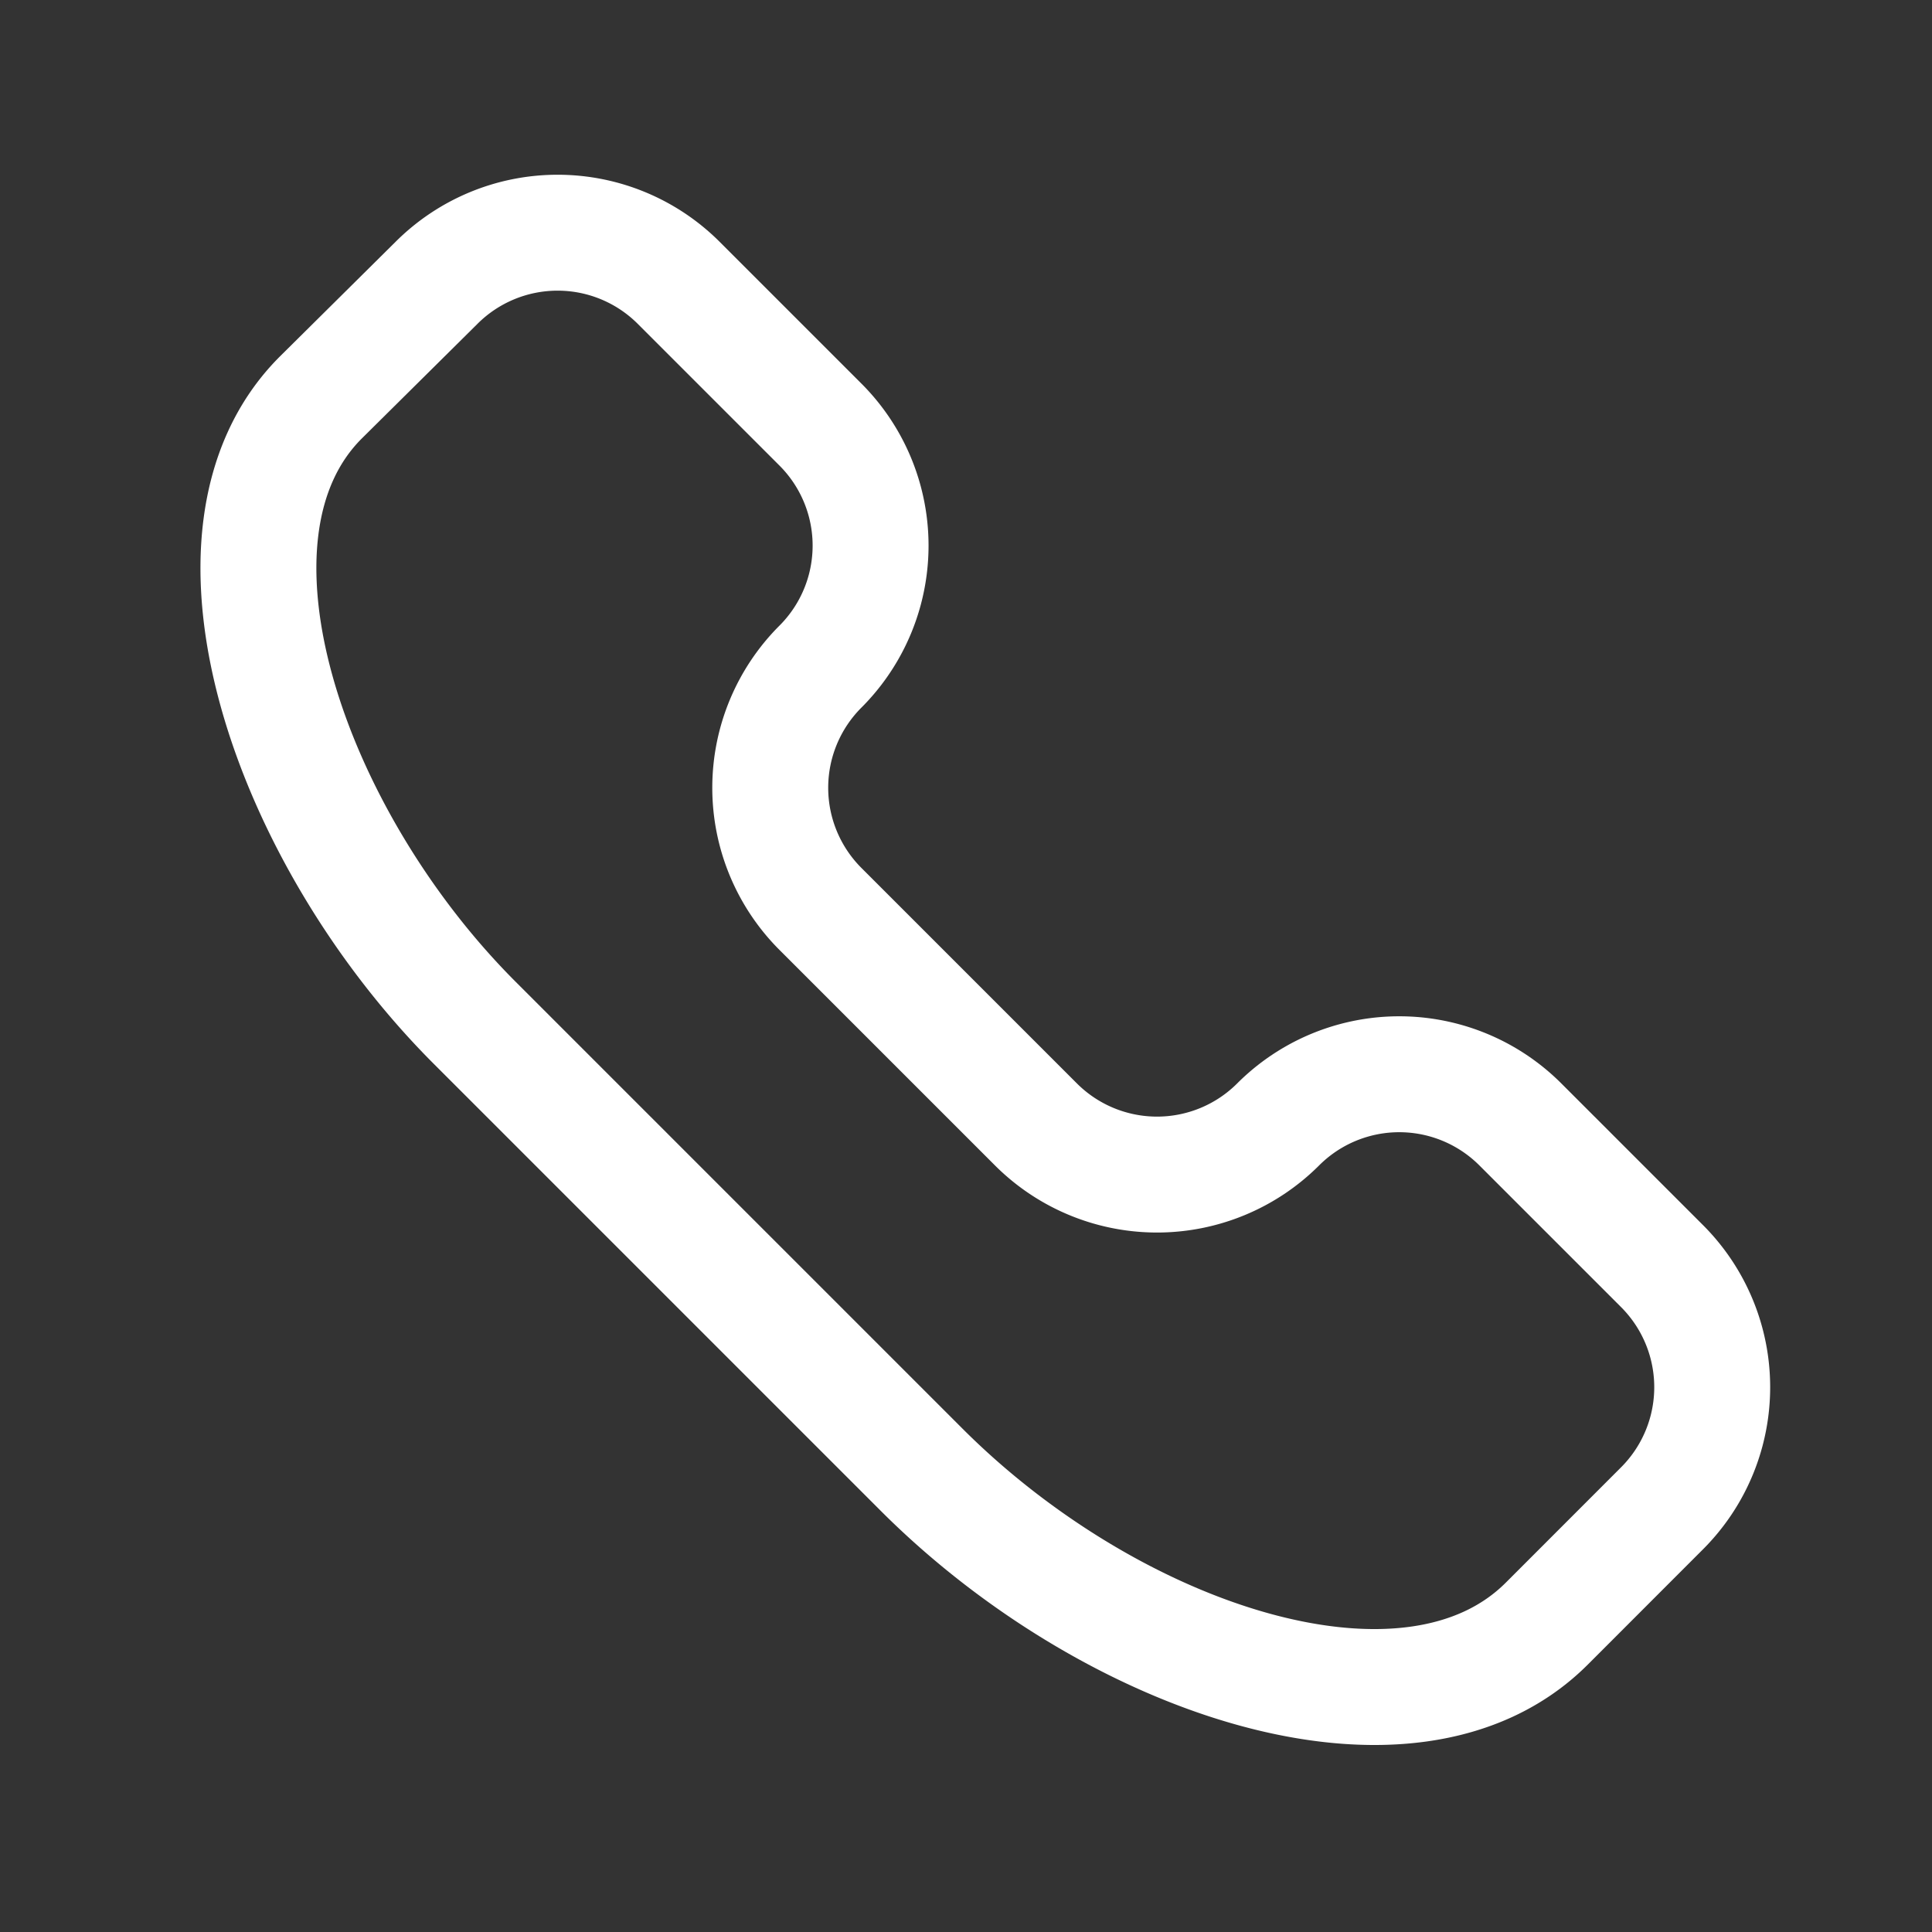
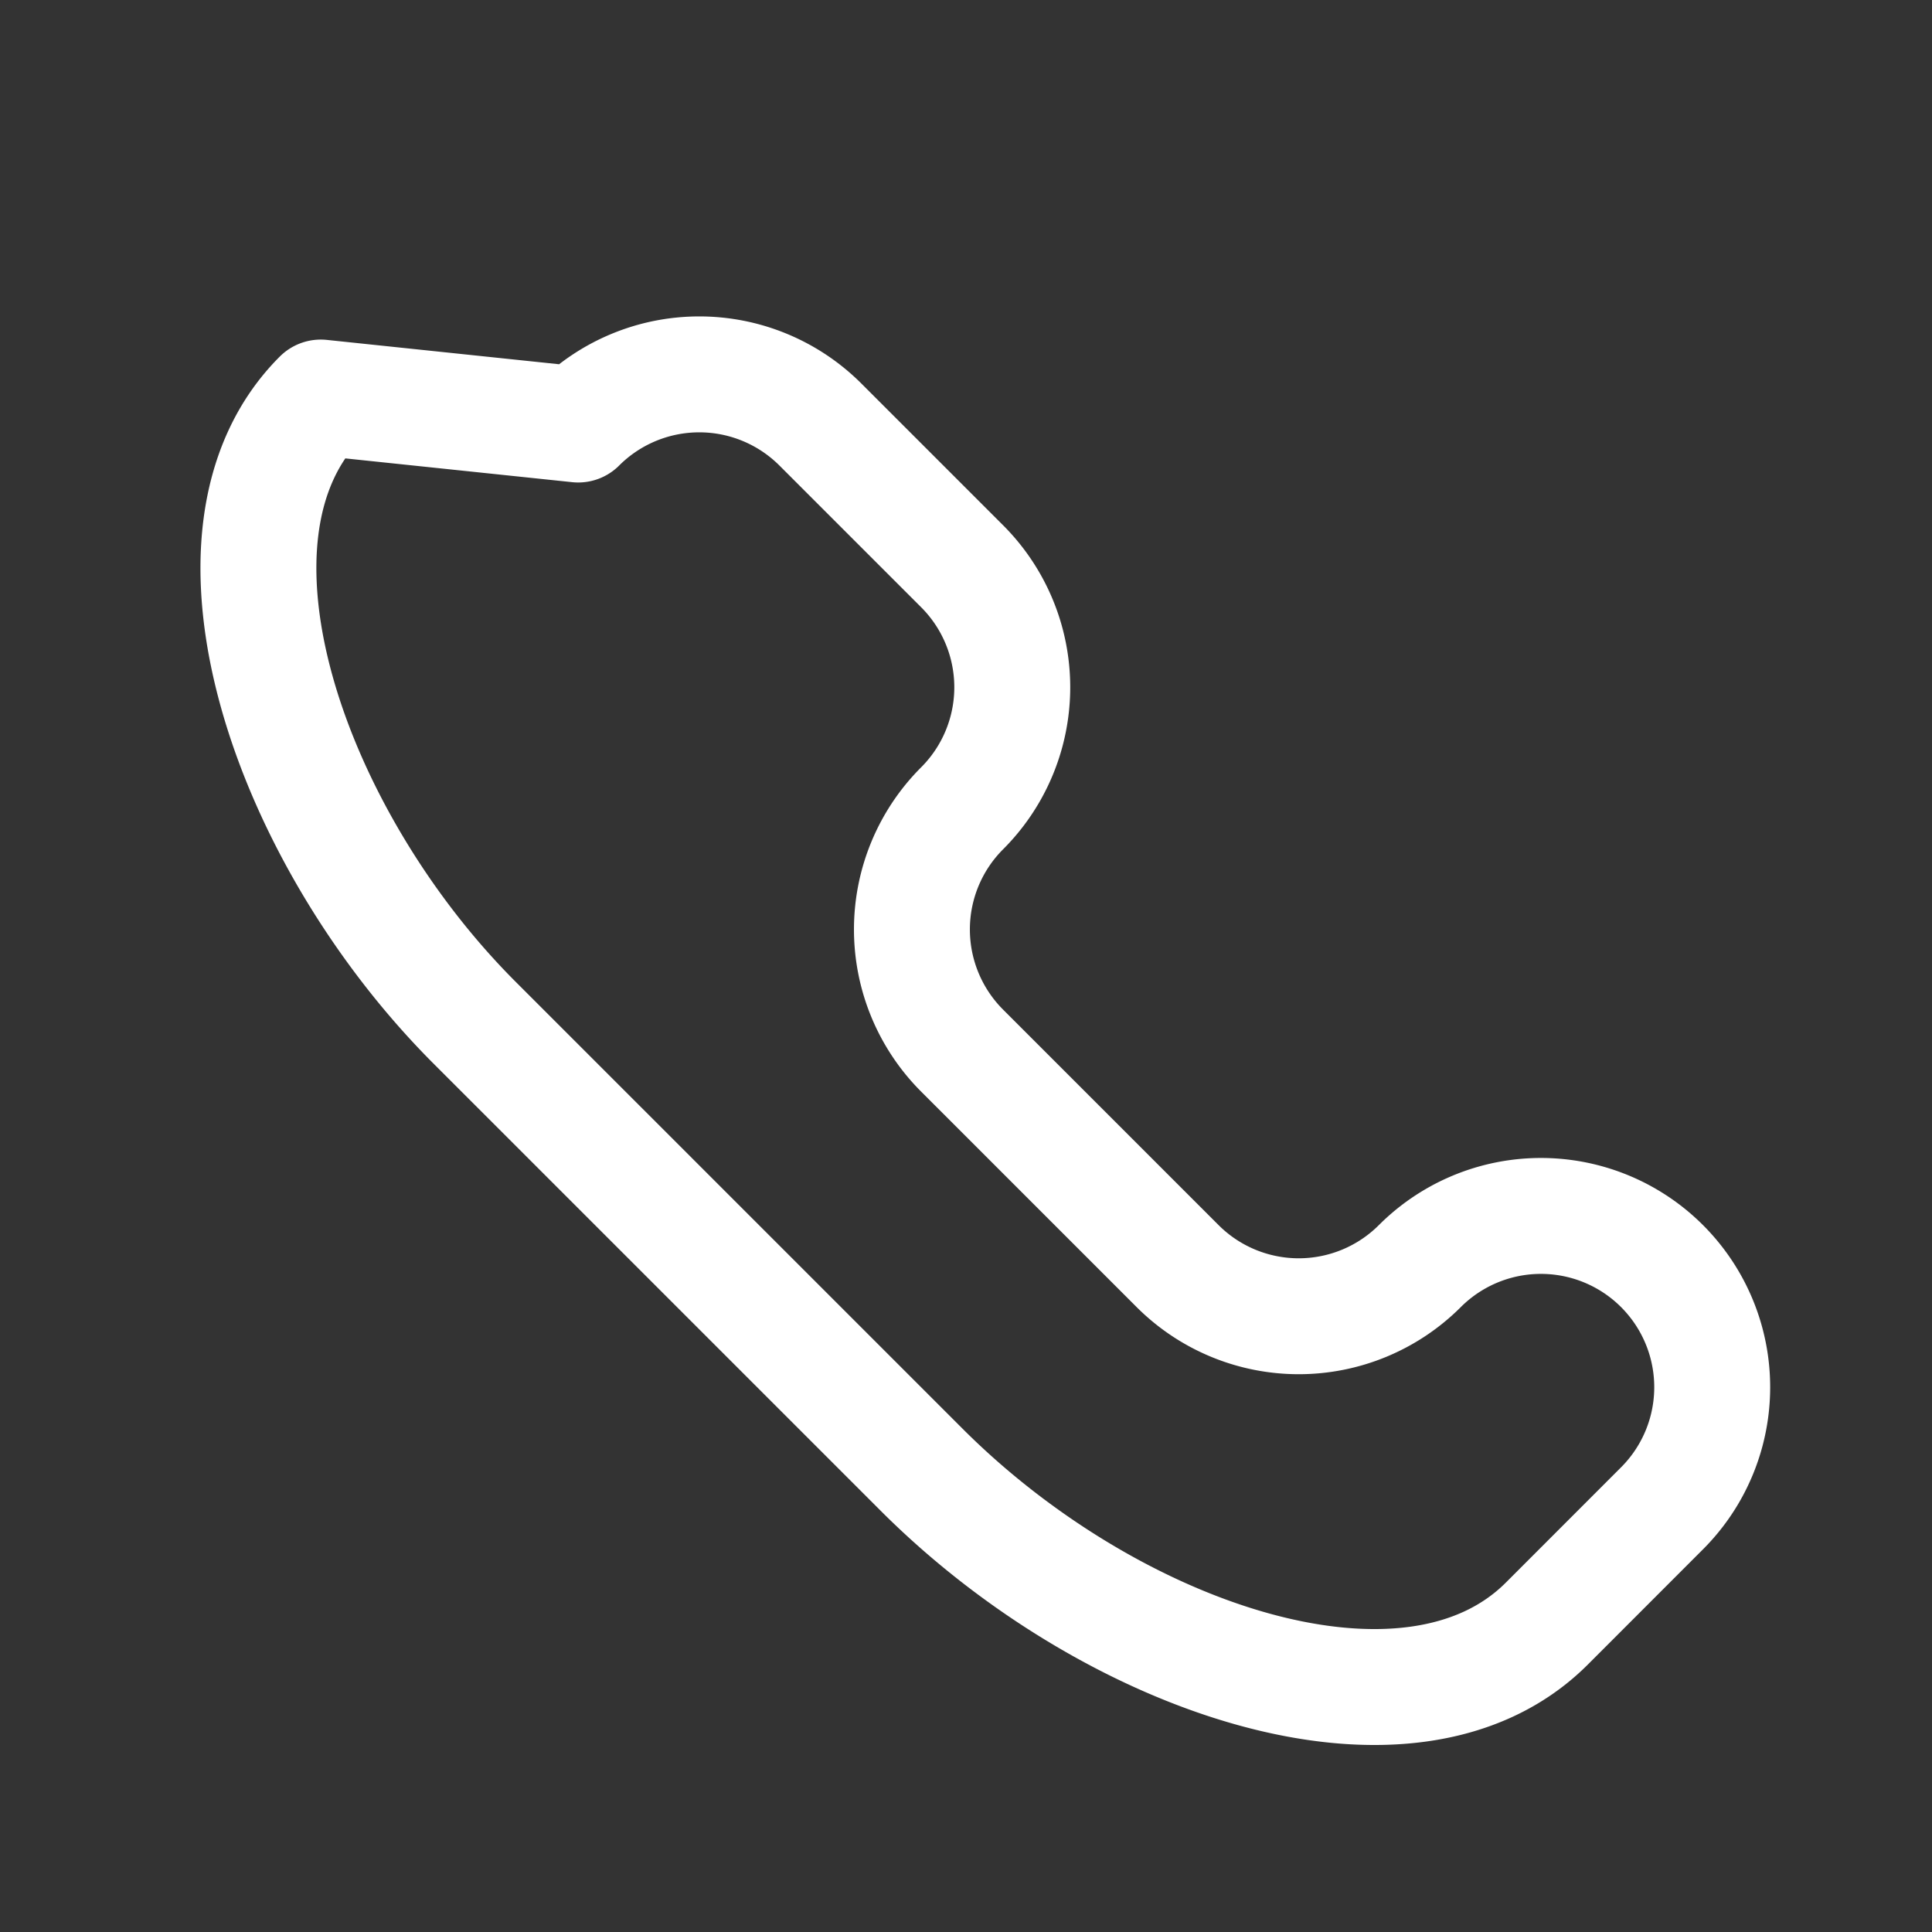
<svg xmlns="http://www.w3.org/2000/svg" id="Layer_1" data-name="Layer 1" viewBox="0 0 300 300">
  <rect x="0" y="0" width="300" height="300" fill="#333333" stroke="none" />
  <defs>
    <style>.cls-1{fill:none;stroke:#fff;stroke-linejoin:round;stroke-width:18px;}</style>
  </defs>
-   <path class="cls-1" d="M240.19,252.11l17.89-17.9a26.59,26.59,0,0,0,0-37.61l-22-22a26.59,26.59,0,0,0-37.61,0h0a26.6,26.6,0,0,1-37.61,0l-33.47-33.47a26.6,26.6,0,0,1,0-37.61h0a26.57,26.57,0,0,0,0-37.6l-22-22a26.6,26.6,0,0,0-37.61,0L49.81,61.73C28.53,83,44.94,130.05,73.7,158.81l69.4,69.4C172.71,257.82,218.92,273.38,240.19,252.11Z" />
+   <path class="cls-1" d="M240.19,252.11l17.89-17.9a26.59,26.59,0,0,0,0-37.61a26.59,26.59,0,0,0-37.61,0h0a26.6,26.6,0,0,1-37.61,0l-33.47-33.47a26.6,26.6,0,0,1,0-37.61h0a26.57,26.57,0,0,0,0-37.6l-22-22a26.6,26.6,0,0,0-37.61,0L49.81,61.73C28.53,83,44.94,130.05,73.7,158.81l69.4,69.4C172.71,257.82,218.92,273.38,240.19,252.11Z" />
</svg>